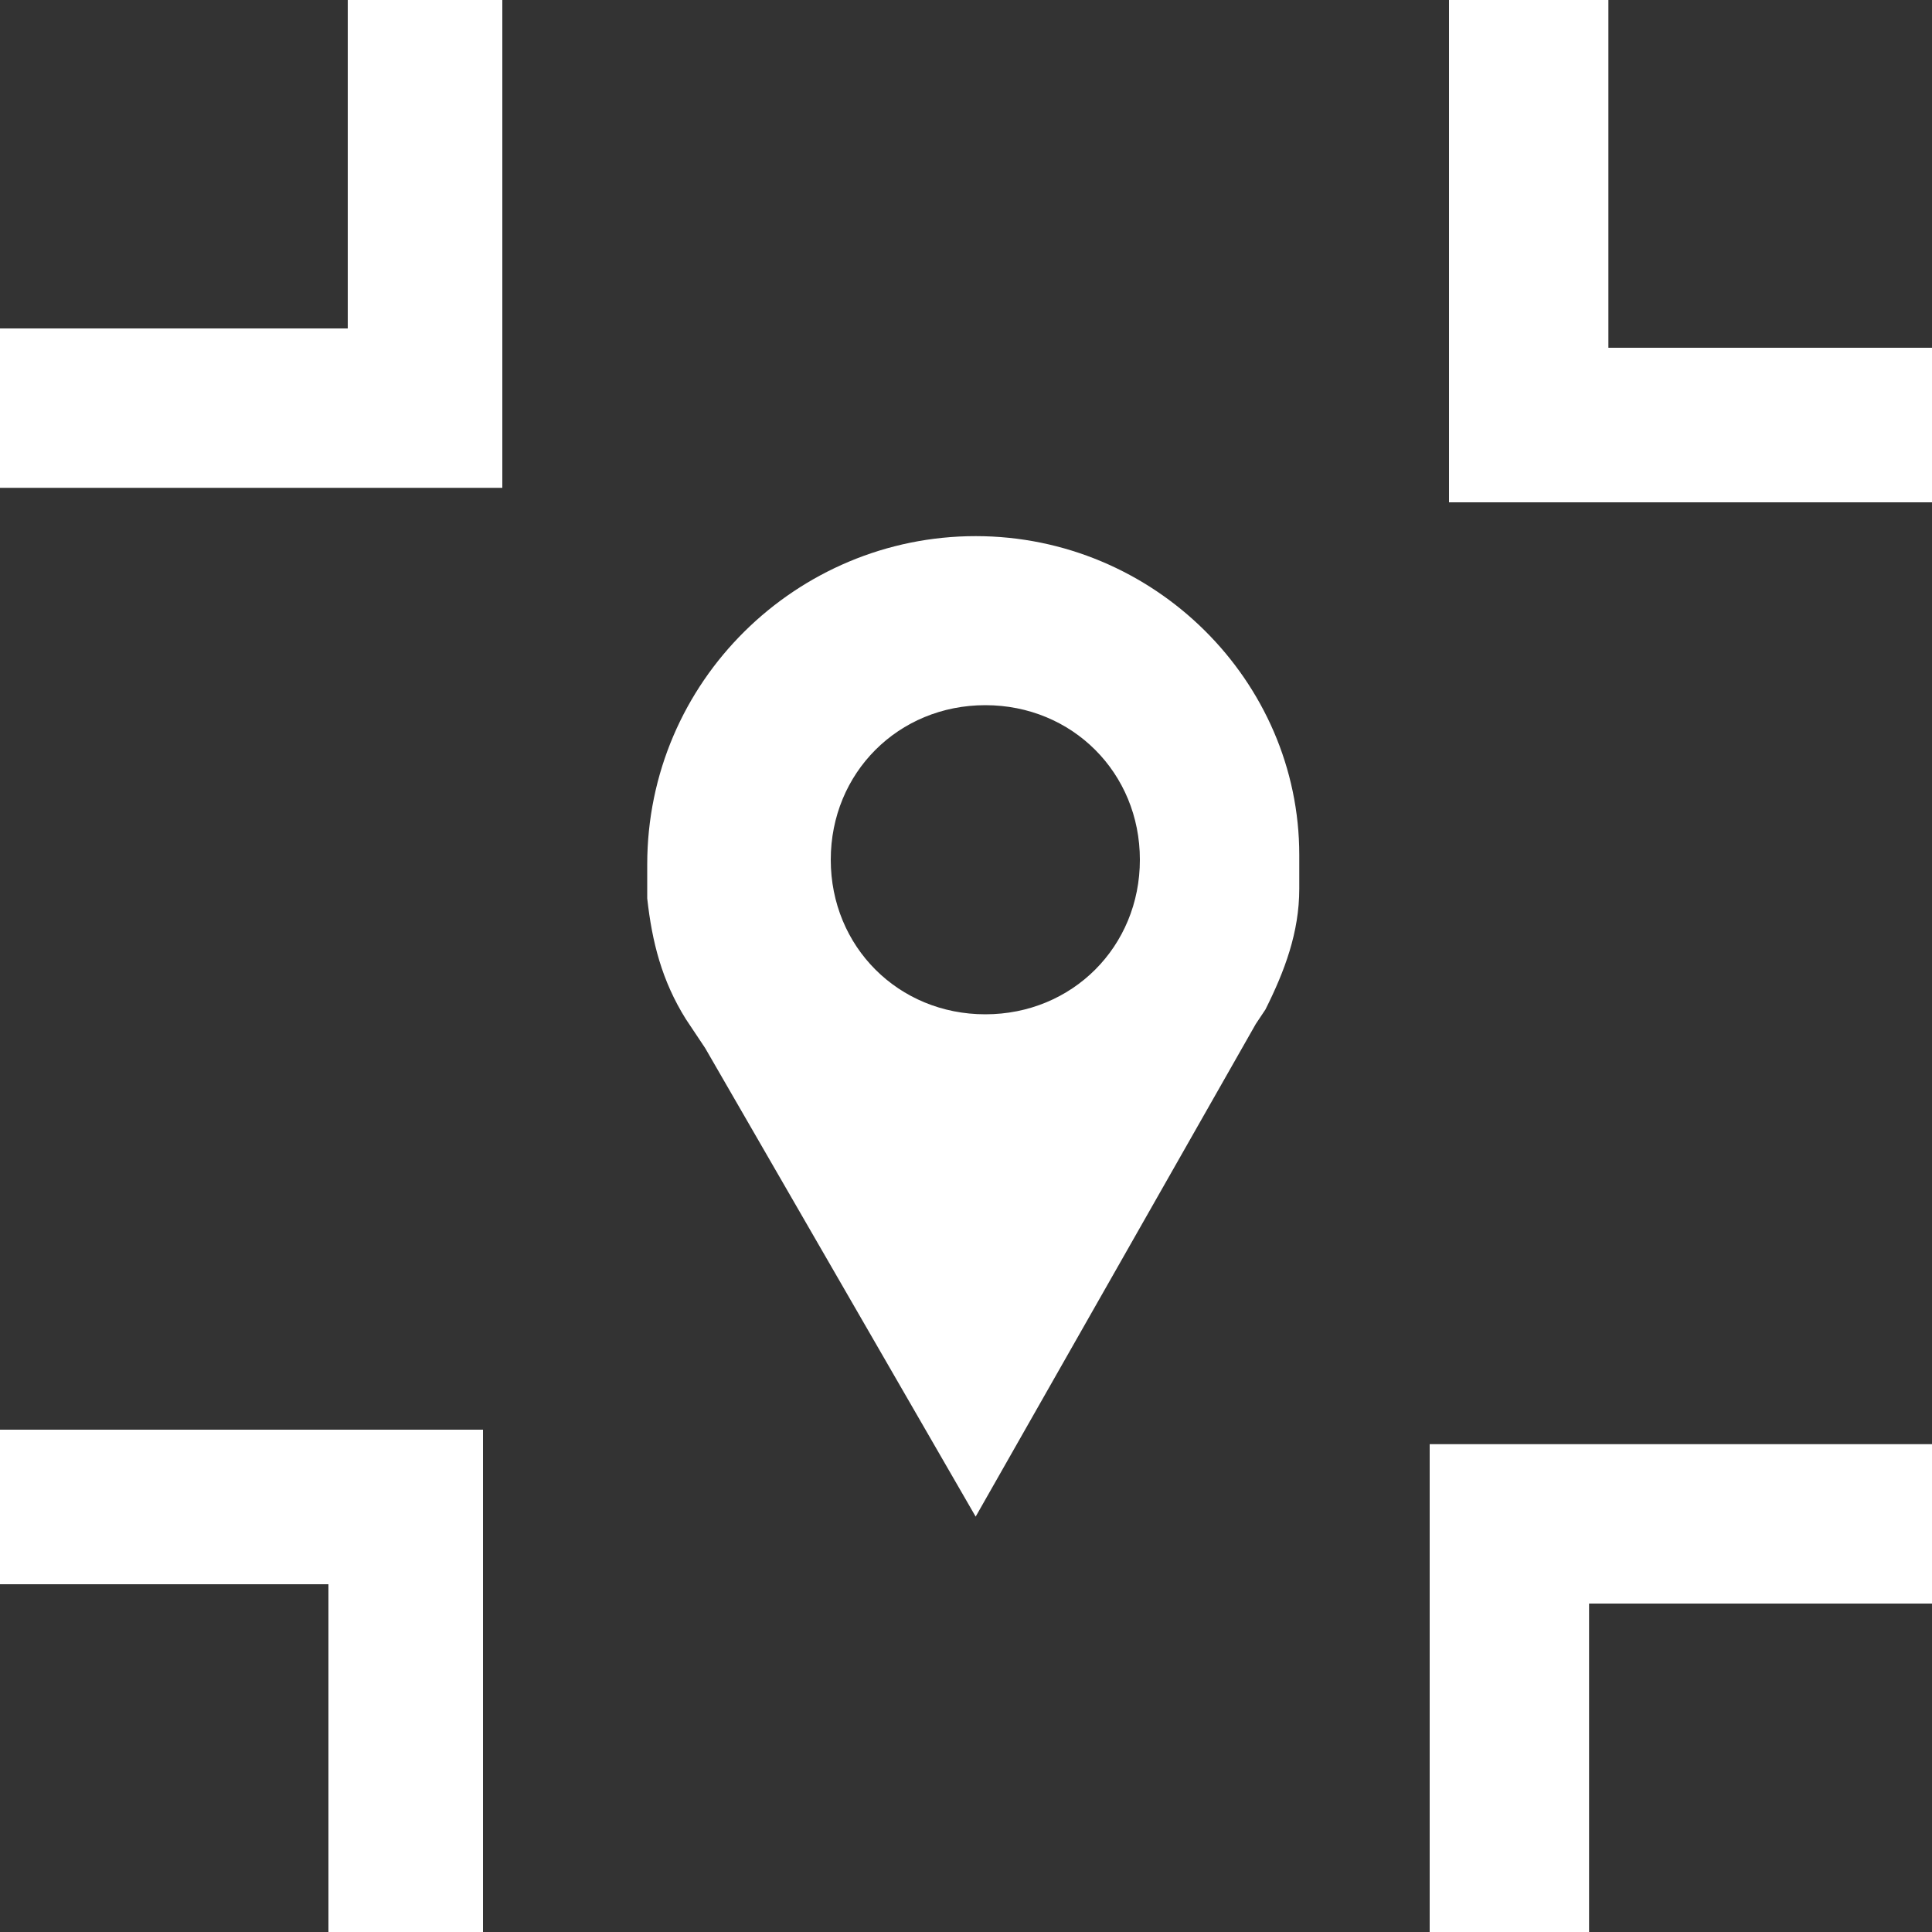
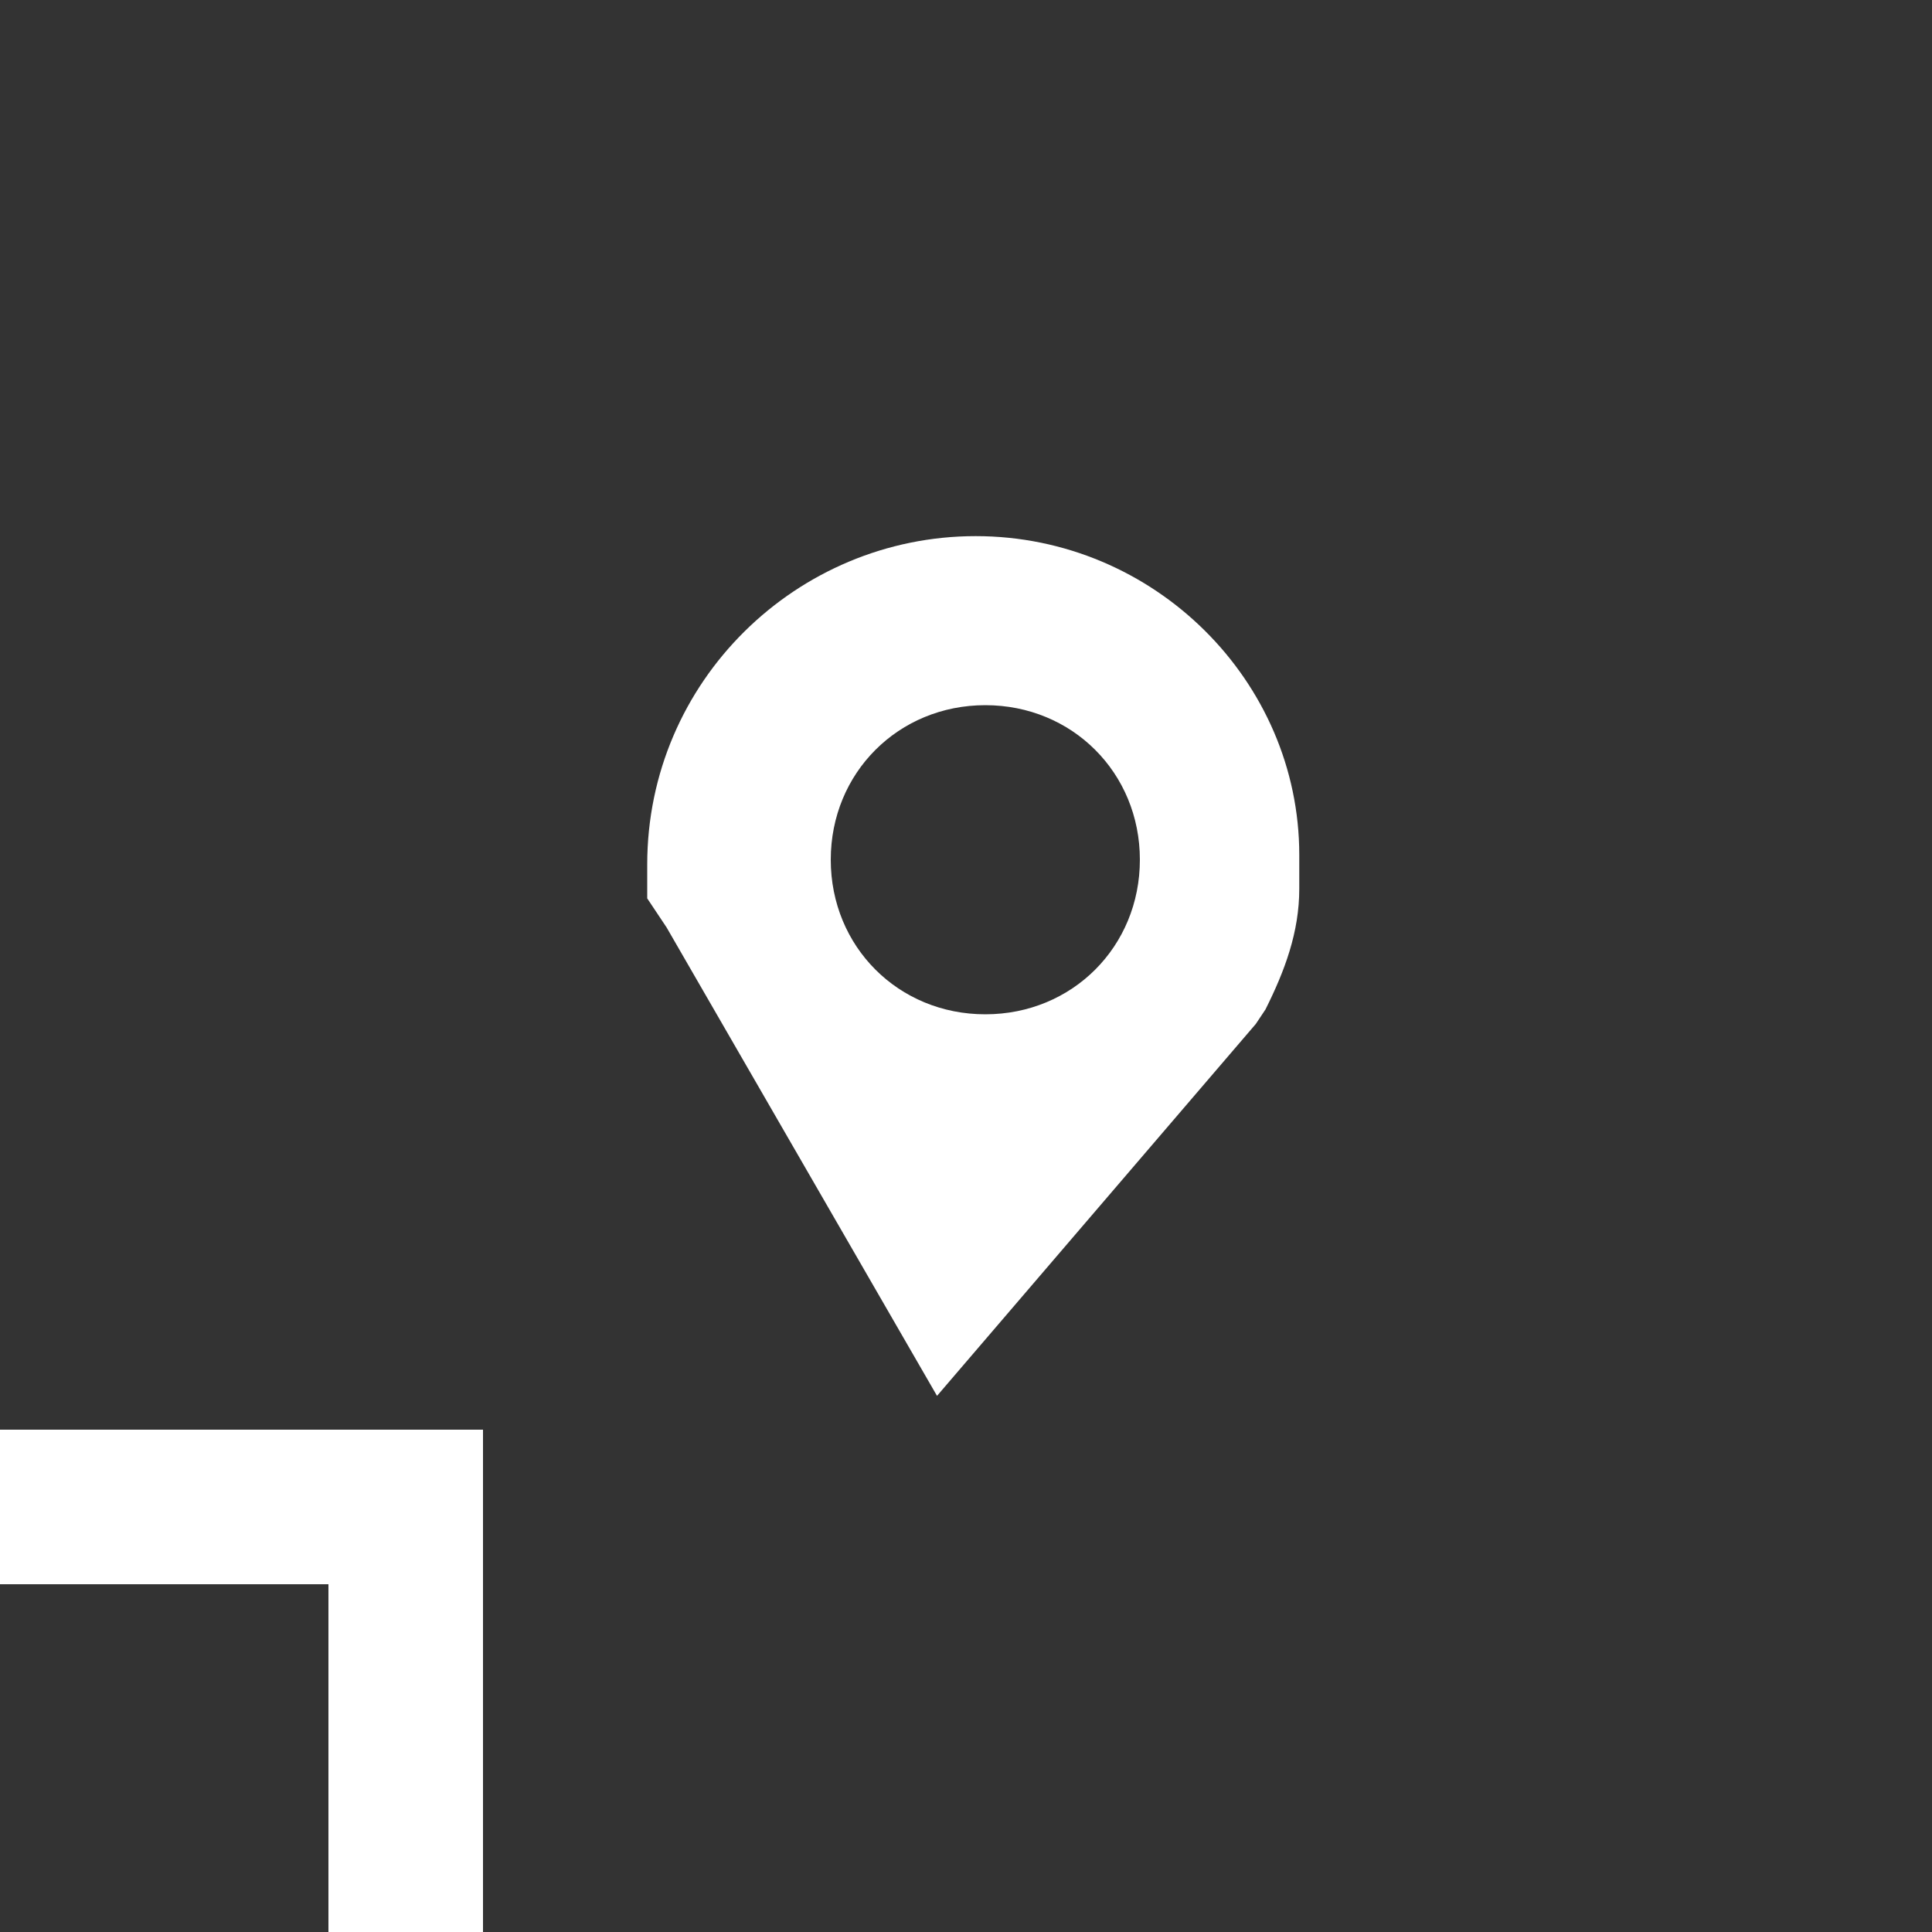
<svg xmlns="http://www.w3.org/2000/svg" version="1.1" baseProfile="tiny" x="0px" y="0px" width="40px" height="40px" viewBox="0 0 40 40" overflow="visible" xml:space="preserve">
  <rect x="0" y="0" width="40" height="40" fill="#333333" stroke="none" />
  <g id="Black_BG" display="none">
-     <rect x="-3989" y="-2806.3" display="inline" width="7152" height="6096" />
-   </g>
+     </g>
  <g id="HUD_modes_x5F_icon">
</g>
  <g id="Main_Layer">
    <g id="Zone_control_icons">
	</g>
    <g id="frame_x5F_target_00000178199934794418372260000017313686391410340743_">
-       <path fill="#FFFFFF" d="M20.2,11.1c-3.7,0-6.8,3-6.8,6.8c0,0.2,0,0.4,0,0.7c0.1,0.9,0.3,1.7,0.8,2.5l0.4,0.6l5.6,9.7L26,21.2    l0.2-0.3c0.4-0.8,0.7-1.6,0.7-2.5c0-0.2,0-0.4,0-0.7C26.9,14.1,23.9,11.1,20.2,11.1z M20.4,21c-1.8,0-3.2-1.4-3.2-3.2    c0-1.8,1.4-3.2,3.2-3.2c1.8,0,3.2,1.4,3.2,3.2C23.6,19.6,22.2,21,20.4,21z" />
-       <polygon fill="#FFFFFF" points="10.4,0 10.4,10.1 0,10.1 0,6.8 7.2,6.8 7.2,0   " />
-       <polygon fill="#FFFFFF" points="40.1,10.4 30,10.4 30,0 33.3,0 33.3,7.2 40.1,7.2   " />
-       <polygon fill="#FFFFFF" points="29.6,40 29.6,29.9 40,29.9 40,33.2 32.9,33.2 32.9,40   " />
+       <path fill="#FFFFFF" d="M20.2,11.1c-3.7,0-6.8,3-6.8,6.8c0,0.2,0,0.4,0,0.7l0.4,0.6l5.6,9.7L26,21.2    l0.2-0.3c0.4-0.8,0.7-1.6,0.7-2.5c0-0.2,0-0.4,0-0.7C26.9,14.1,23.9,11.1,20.2,11.1z M20.4,21c-1.8,0-3.2-1.4-3.2-3.2    c0-1.8,1.4-3.2,3.2-3.2c1.8,0,3.2,1.4,3.2,3.2C23.6,19.6,22.2,21,20.4,21z" />
      <polygon fill="#FFFFFF" points="0,29.6 10,29.6 10,40 6.8,40 6.8,32.8 0,32.8   " />
    </g>
  </g>
</svg>